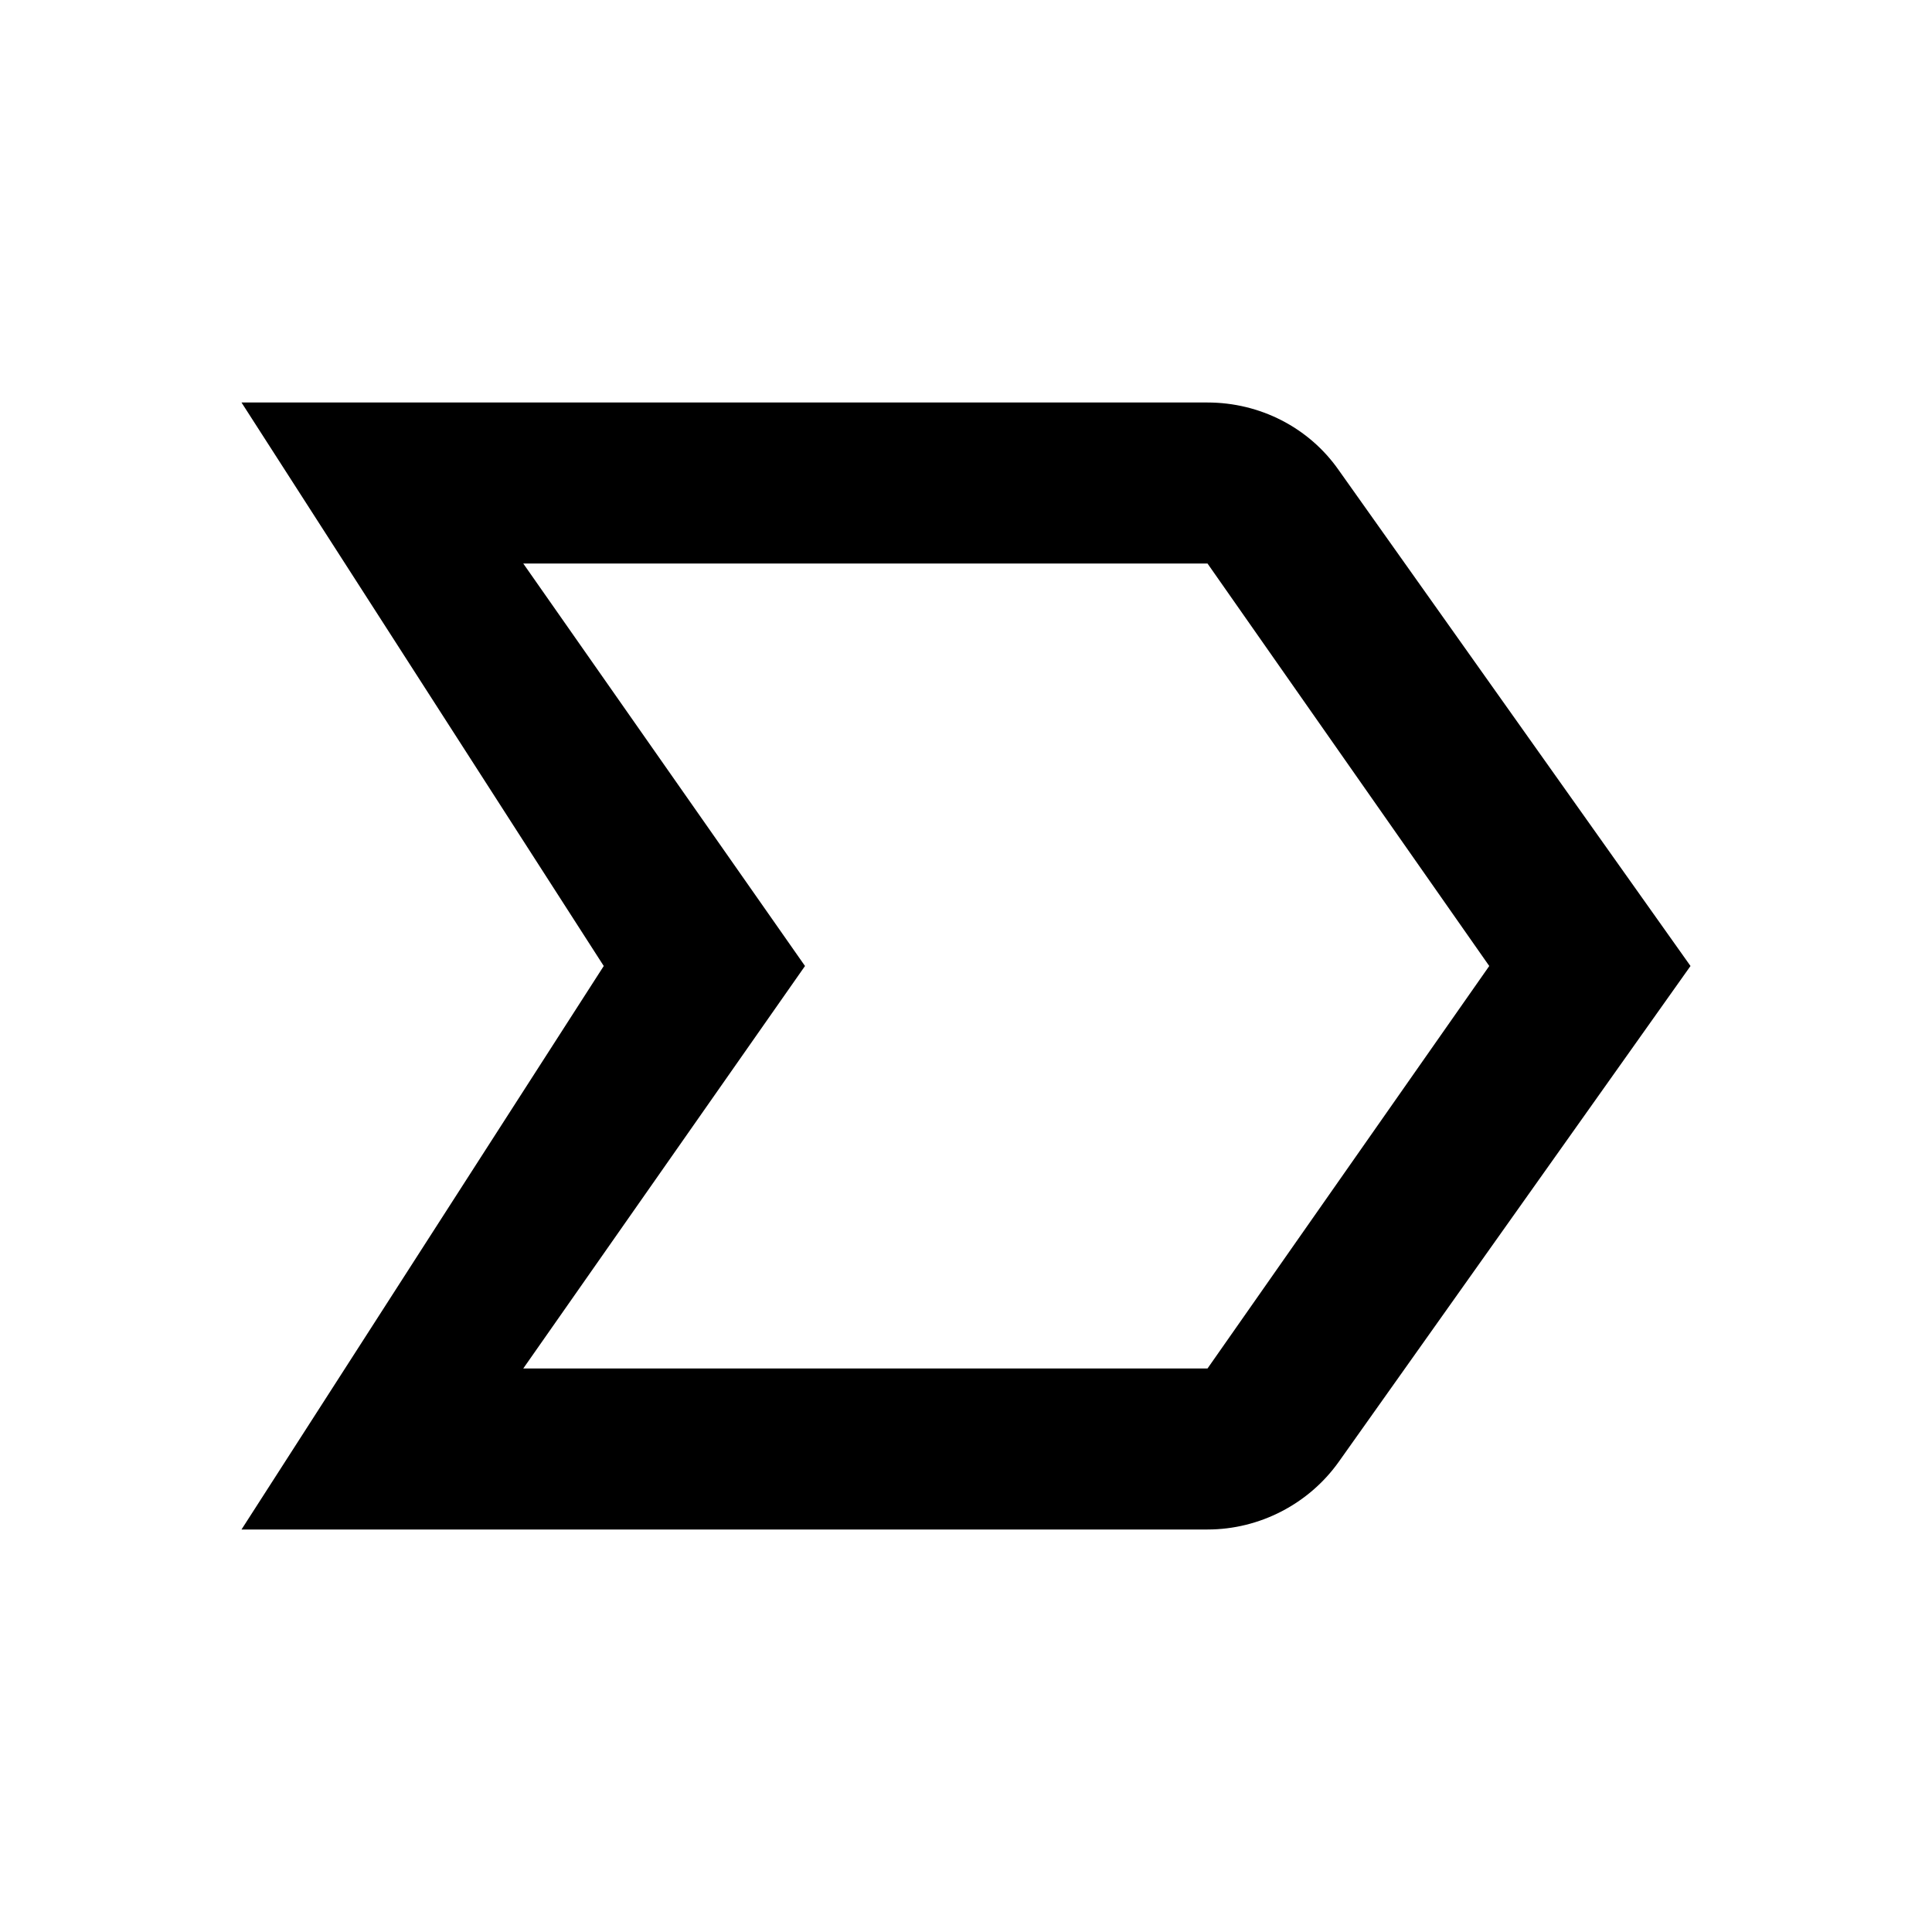
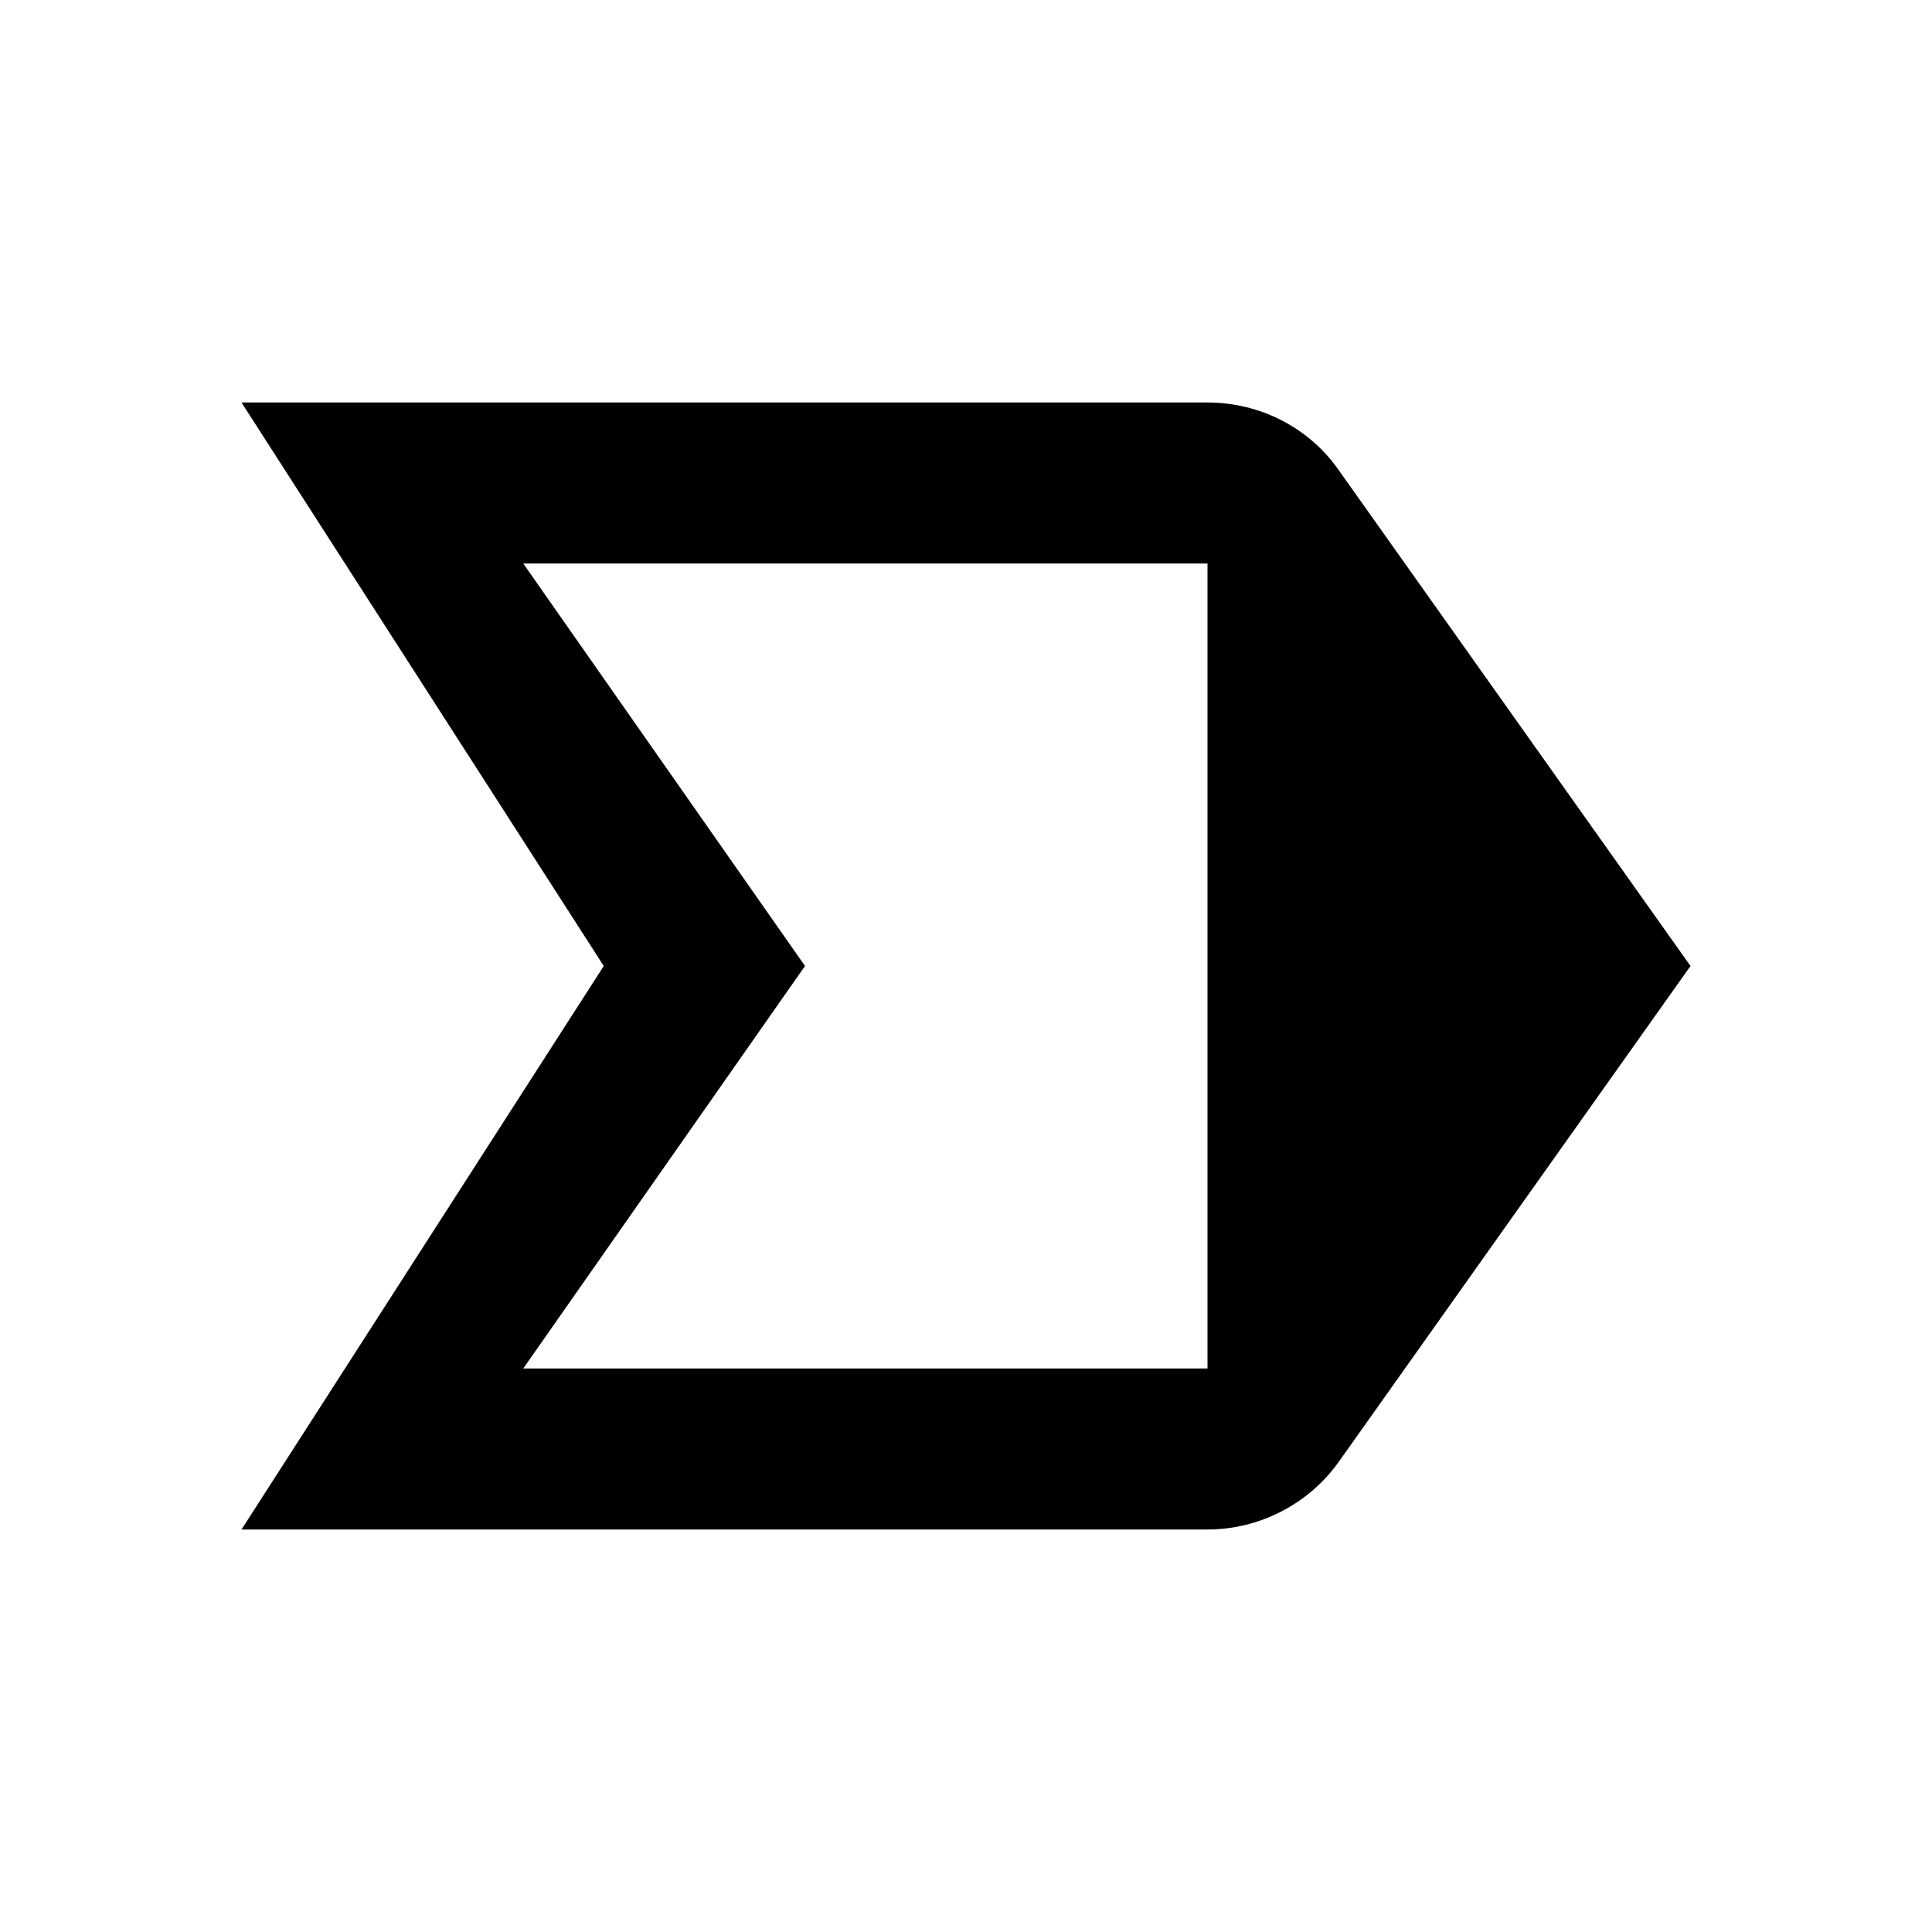
<svg xmlns="http://www.w3.org/2000/svg" width="24" height="24" viewBox="0 0 24 24" fill="none">
-   <path fill-rule="evenodd" clip-rule="evenodd" d="M3 19H15C15.65 19 16.26 18.68 16.63 18.16L21 12L16.63 5.84C16.26 5.31 15.65 5 15 5H3L7.5 12L3 19ZM15 17H6.5L10 12L6.5 7H15L18.5 12L15 17Z" fill="black" />
+   <path fill-rule="evenodd" clip-rule="evenodd" d="M3 19H15C15.65 19 16.26 18.68 16.63 18.16L21 12L16.63 5.84C16.26 5.31 15.65 5 15 5H3L7.5 12L3 19ZM15 17H6.5L10 12L6.5 7H15L15 17Z" fill="black" />
</svg>